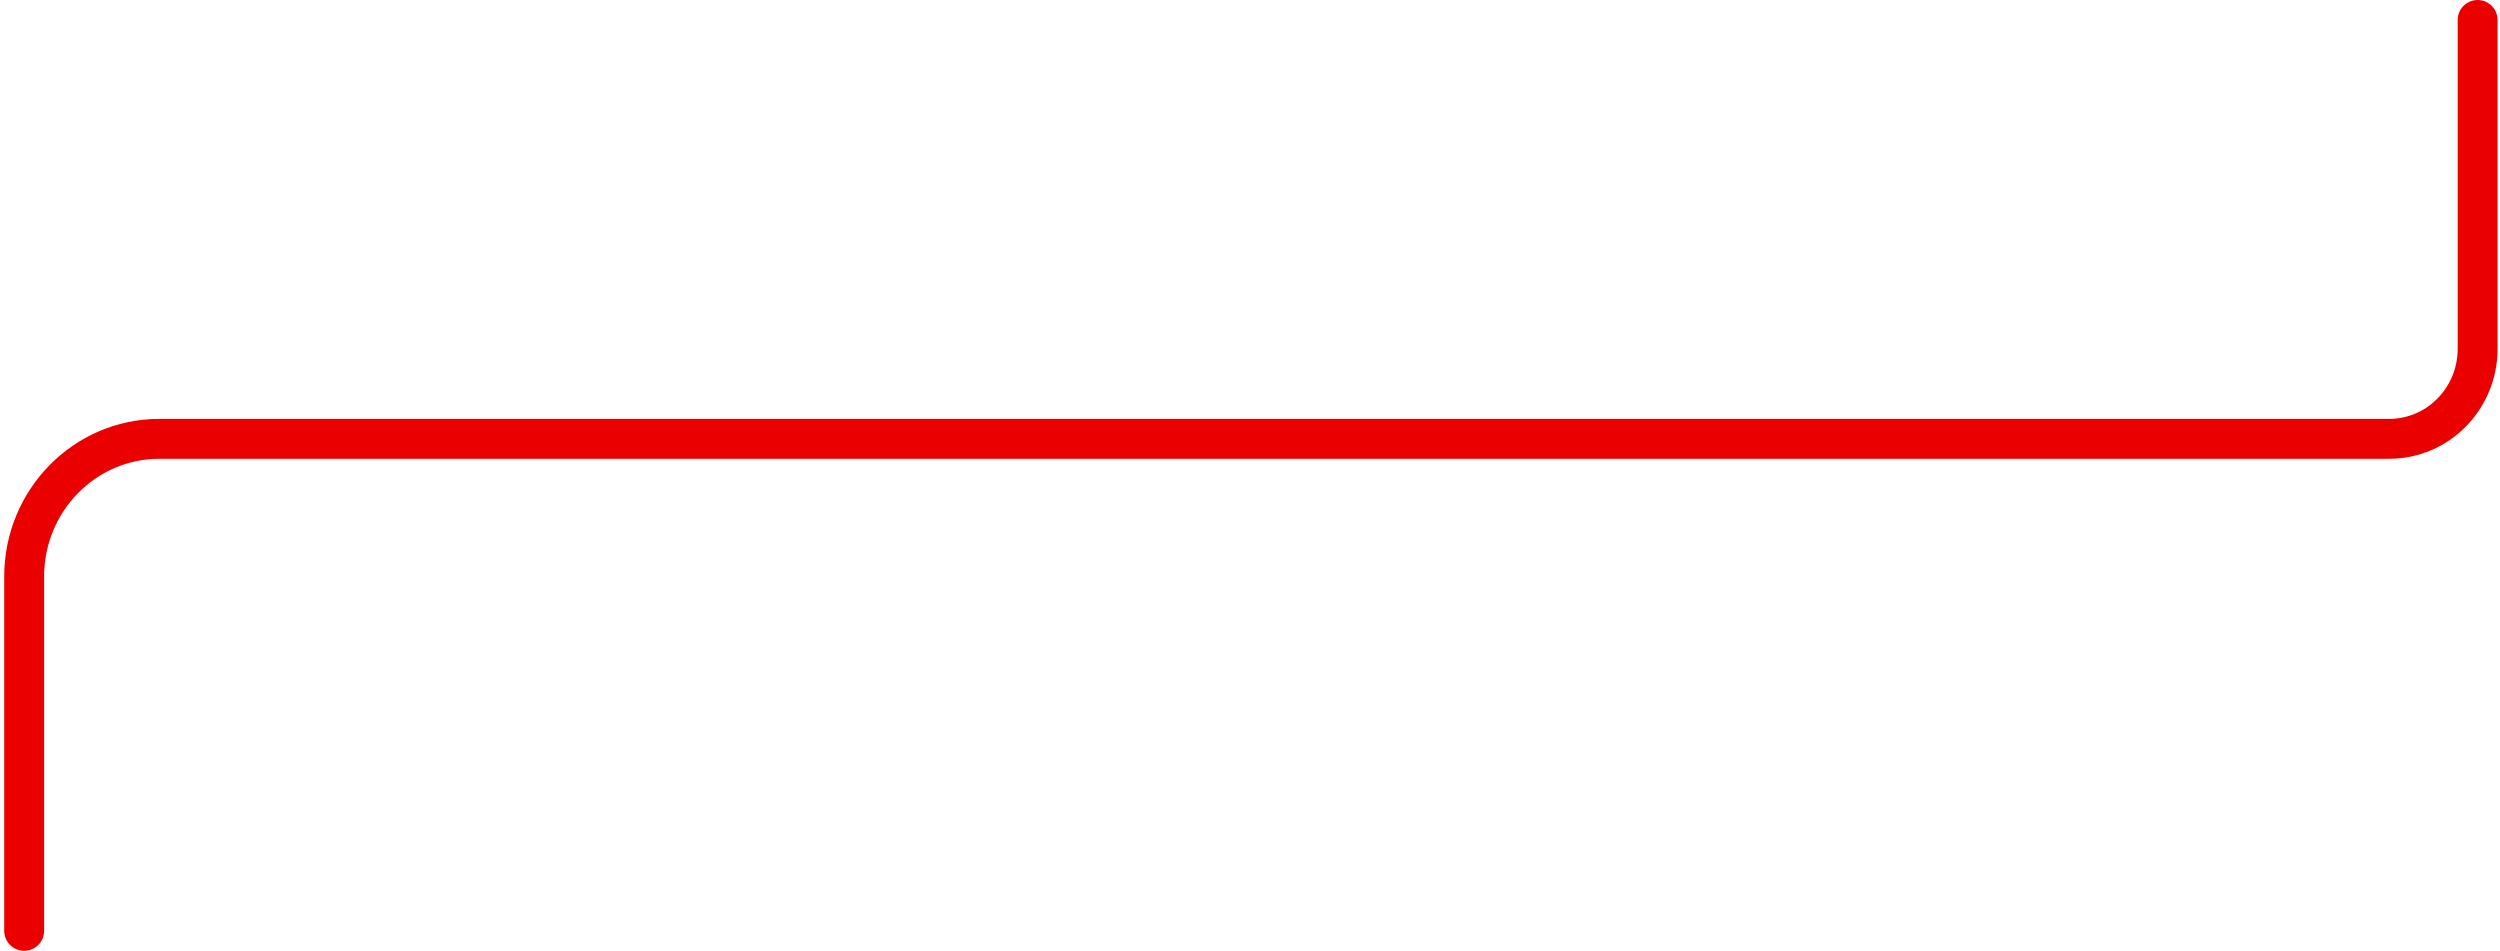
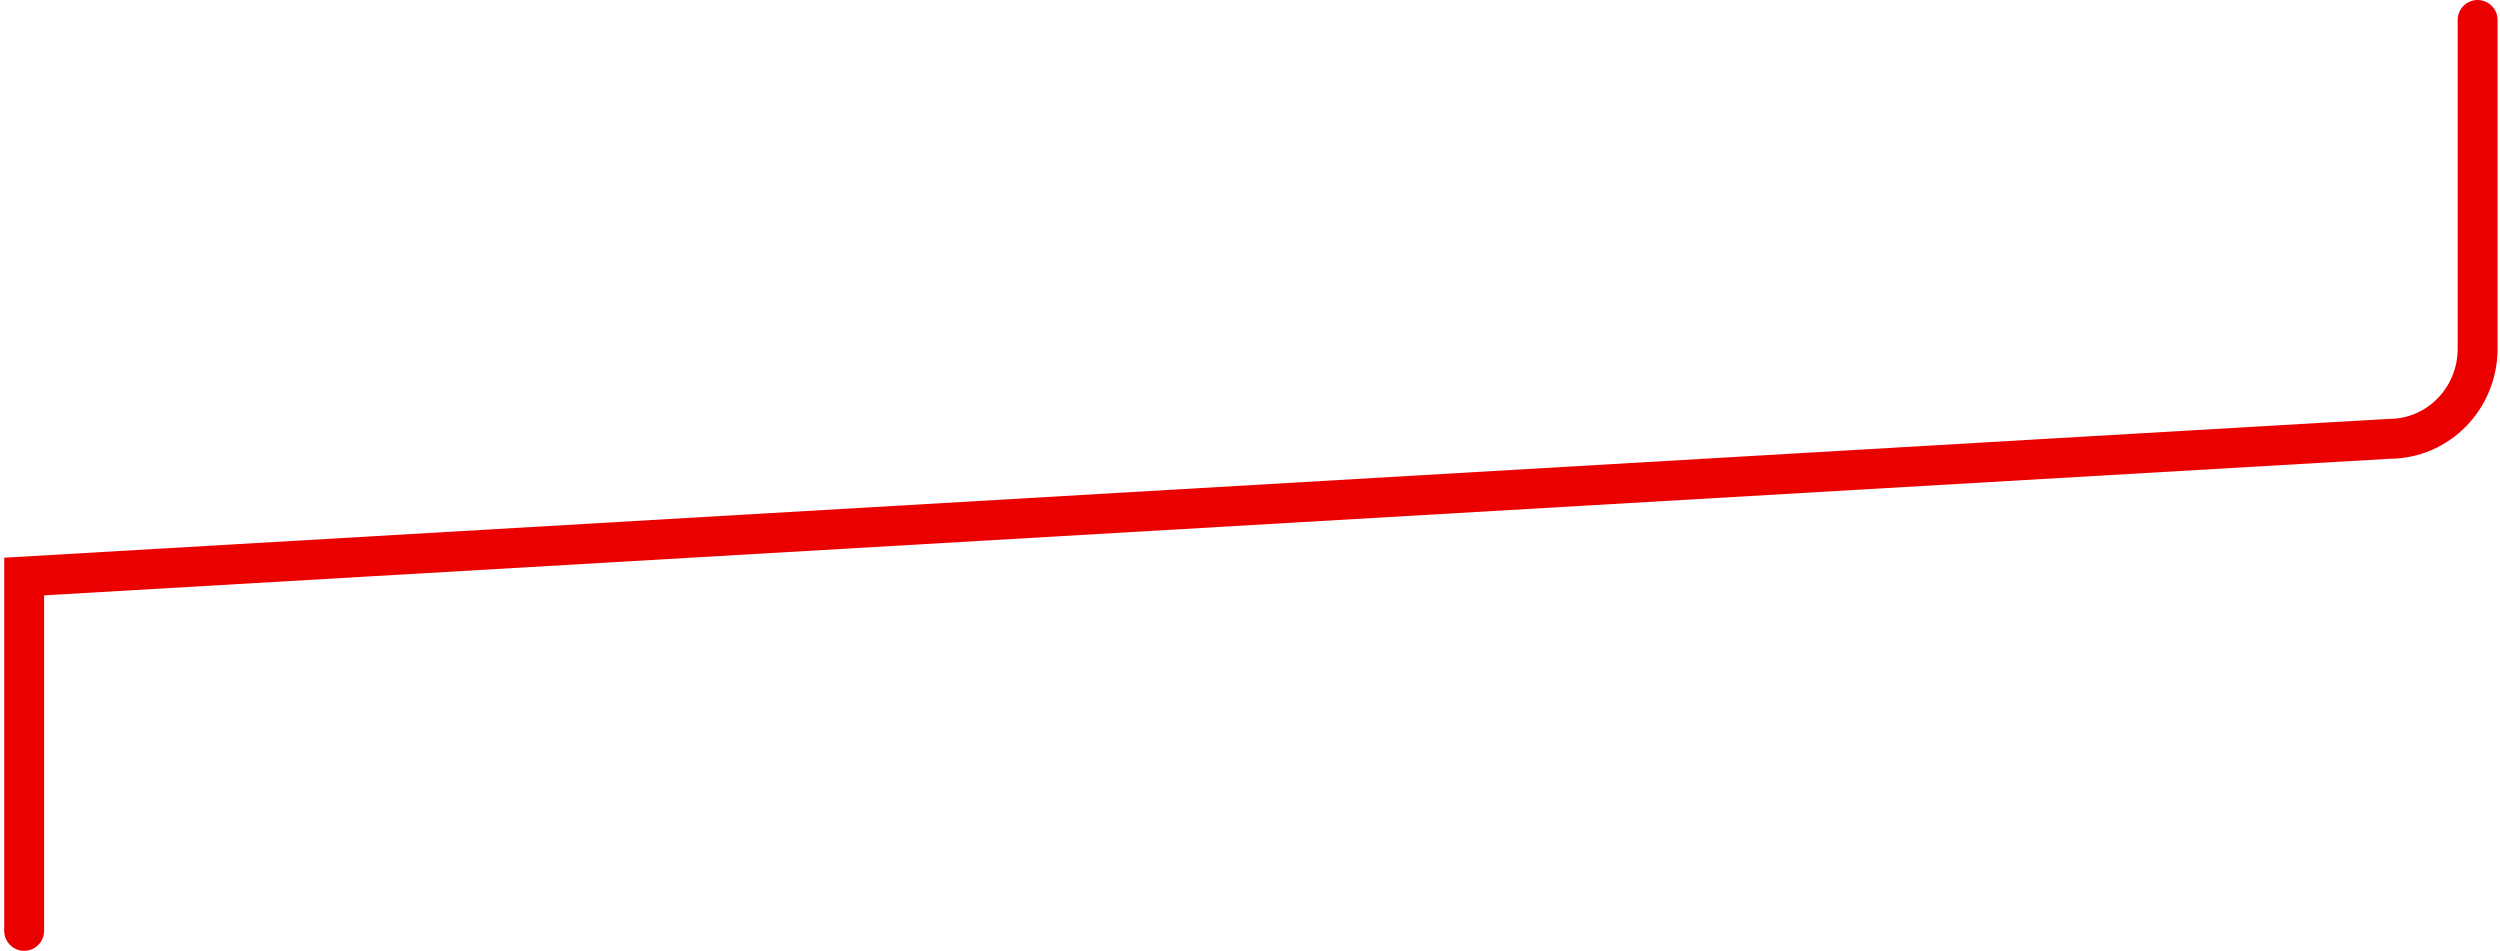
<svg xmlns="http://www.w3.org/2000/svg" width="376px" height="143px" viewBox="0 0 376 143" version="1.1">
  <title>Methodology_Line9</title>
  <desc>Created with Sketch.</desc>
  <g id="1027_Data-In-The-Cloud" stroke="none" stroke-width="1" fill="none" fill-rule="evenodd" stroke-linecap="round">
    <g id="Article---Infographic" transform="translate(-717, -4124)" stroke="#EB0000" stroke-width="6">
      <g id="Linkage" transform="translate(350, 763)">
-         <path d="M739.634,3364 L739.634,3417.291 C739.634,3428.728 730.528,3438 719.296,3438 L383.933,3438 C376.588,3438 370.634,3444.063 370.634,3451.542 L370.634,3501" id="Methodology_Line9" transform="translate(555.134, 3432.5) rotate(-180) translate(-555.134, -3432.5) " />
+         <path d="M739.634,3364 L739.634,3417.291 L383.933,3438 C376.588,3438 370.634,3444.063 370.634,3451.542 L370.634,3501" id="Methodology_Line9" transform="translate(555.134, 3432.5) rotate(-180) translate(-555.134, -3432.5) " />
      </g>
    </g>
  </g>
</svg>